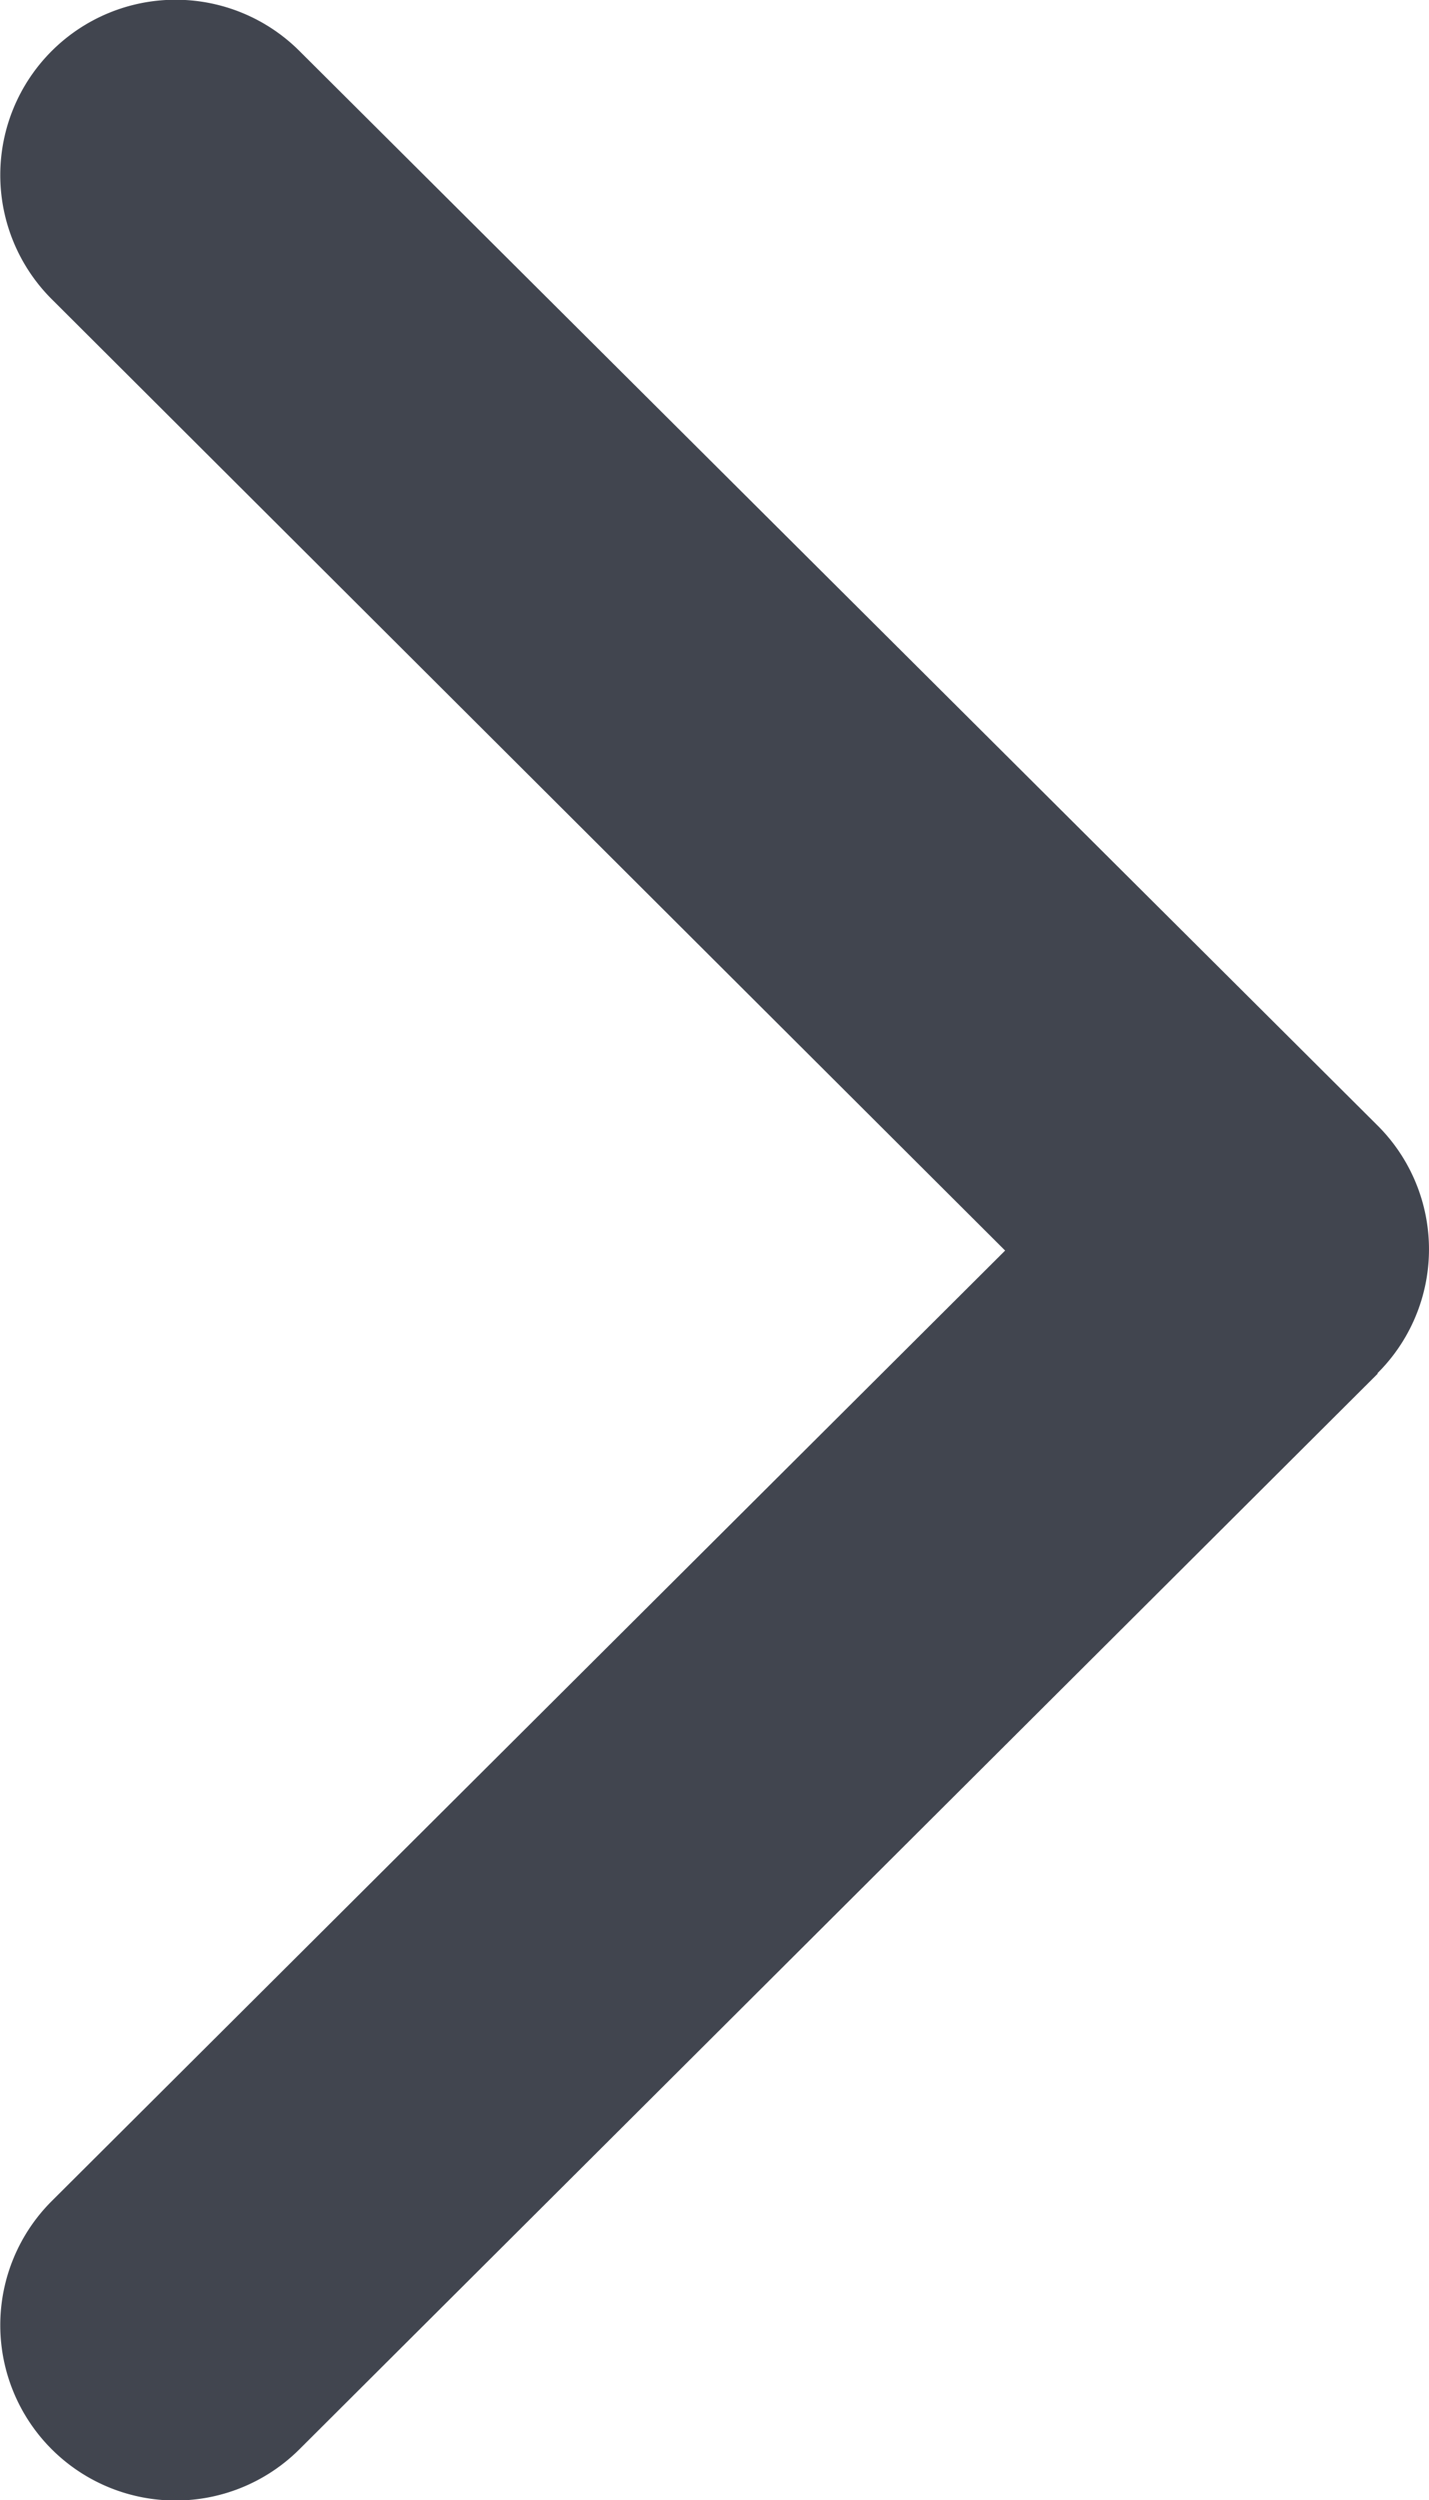
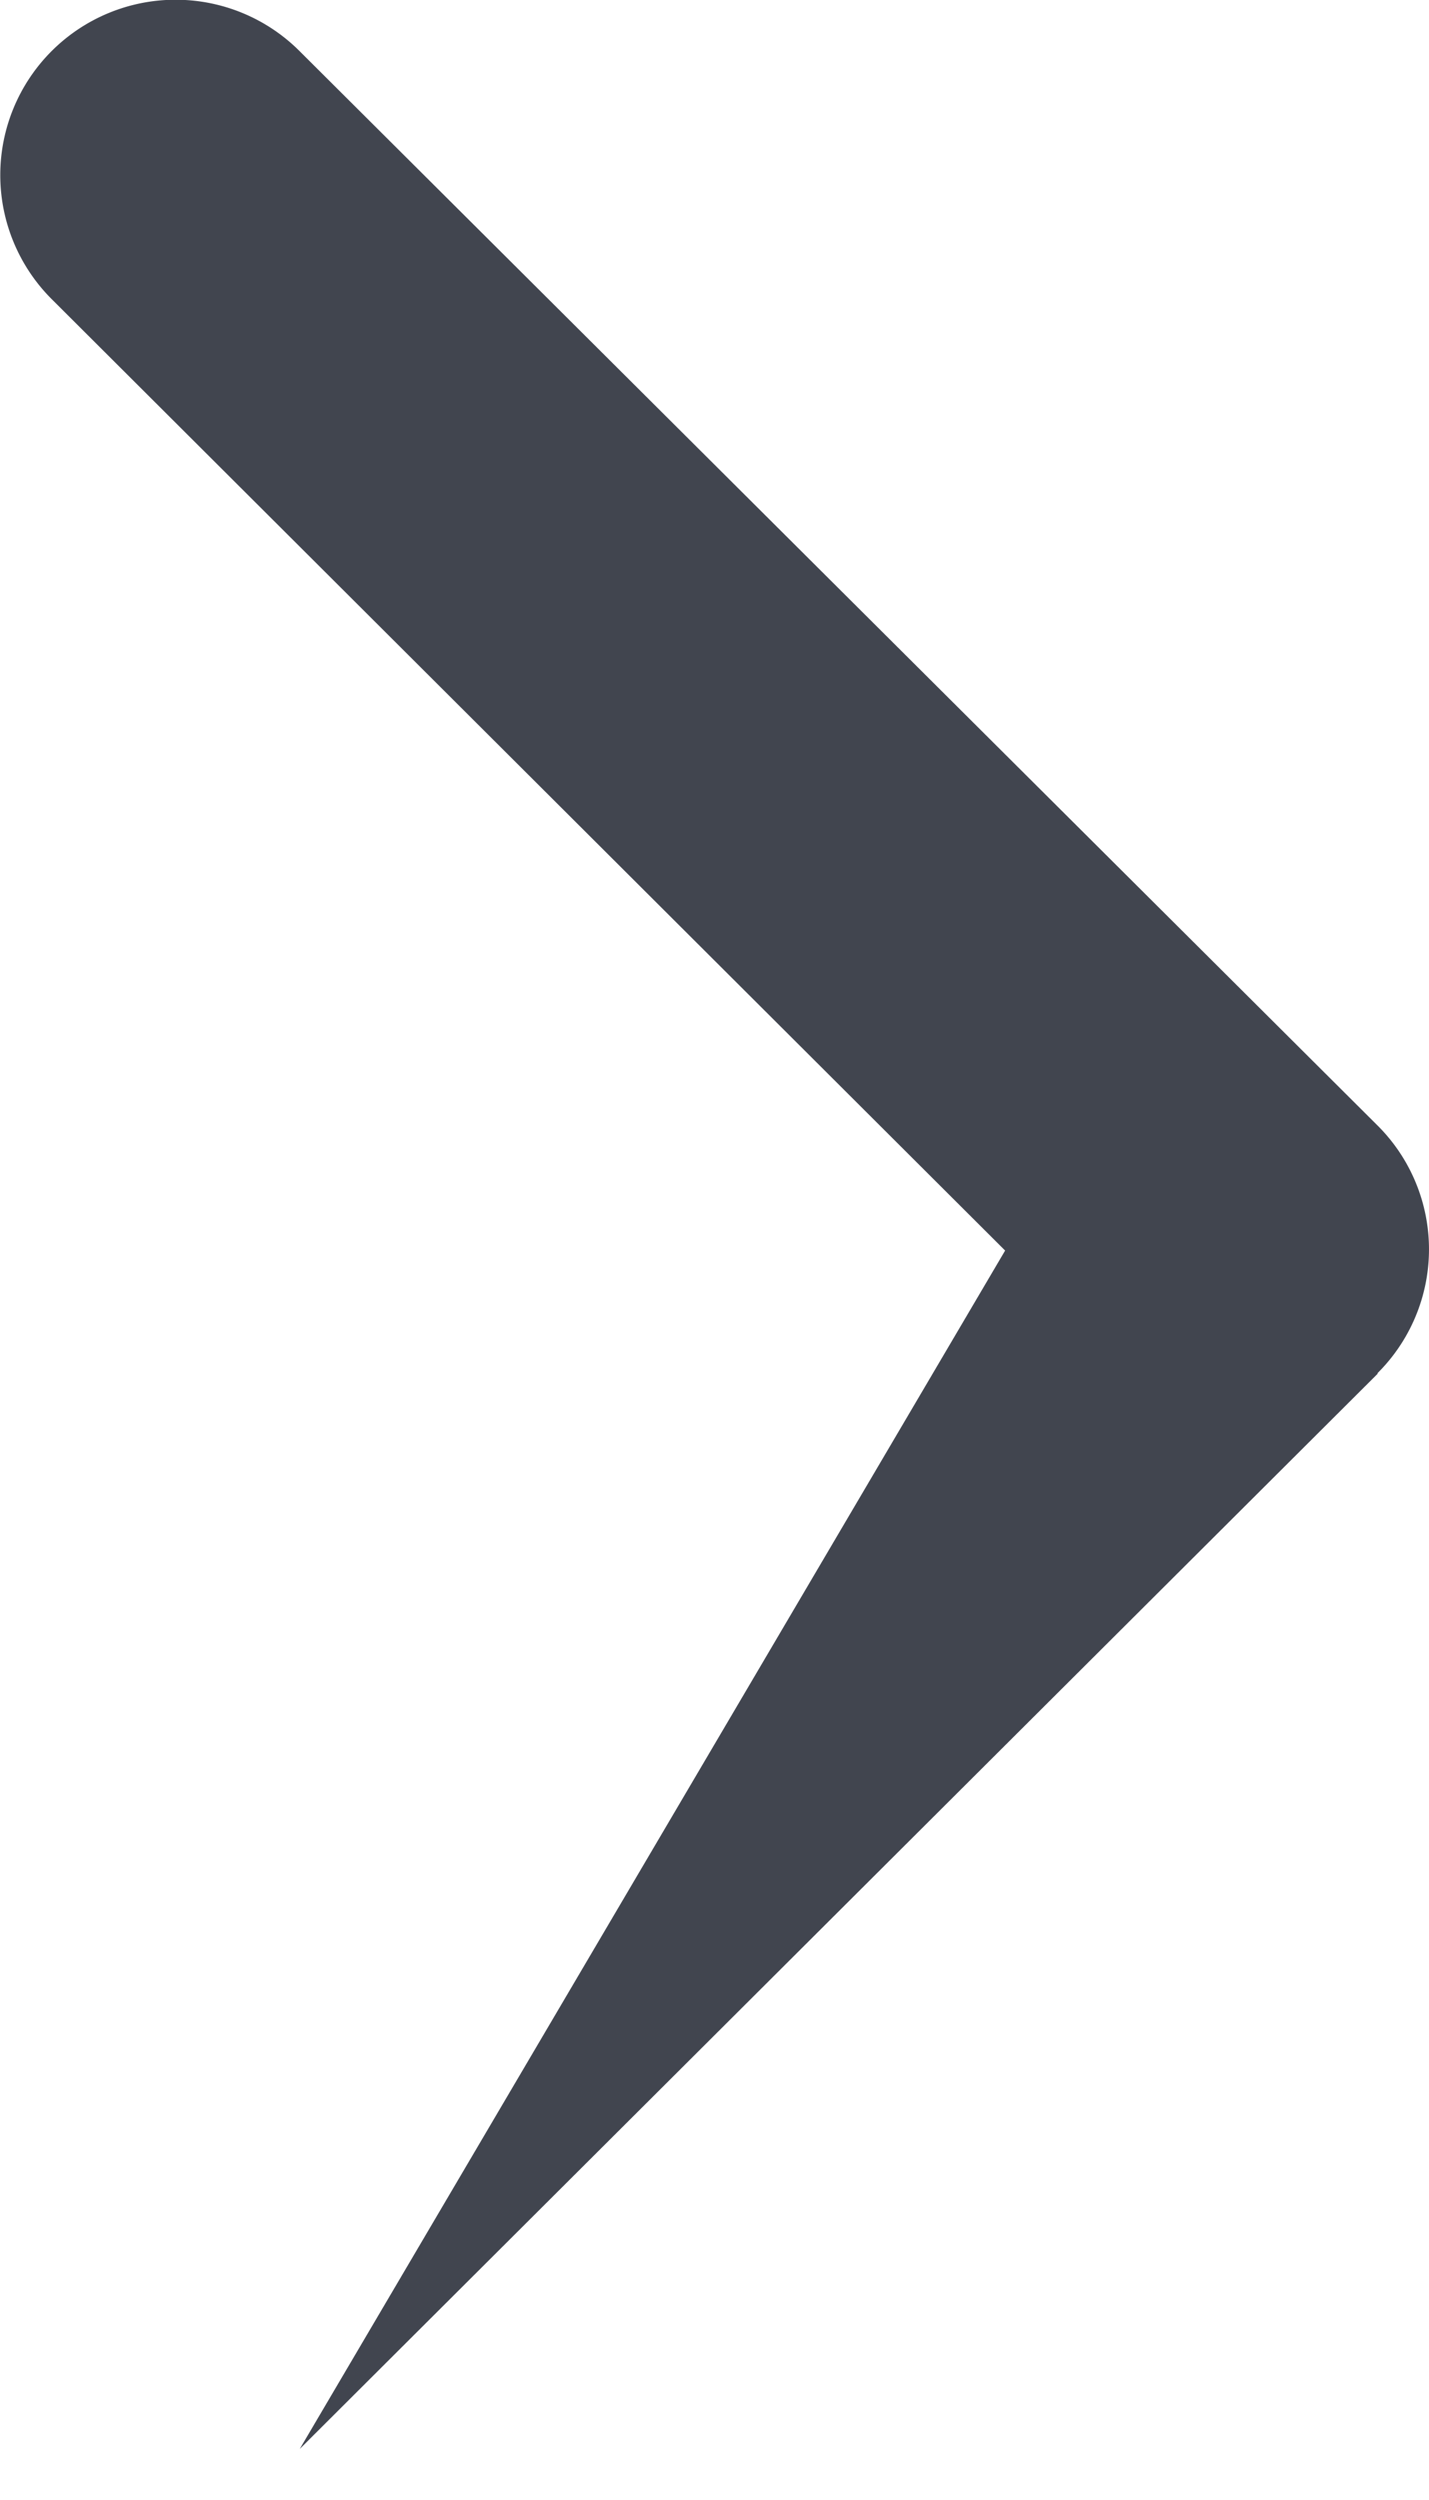
<svg xmlns="http://www.w3.org/2000/svg" width="8" height="13.995" viewBox="0 0 8 13.995">
-   <path id="Shape" d="M7.712,7.69,1.678,13.708a.981.981,0,0,1-1.39-1.386L5.627,7,.288,1.673A.981.981,0,0,1,1.678.287L7.712,6.3a.978.978,0,0,1,0,1.386Z" fill="#41454f" />
+   <path id="Shape" d="M7.712,7.69,1.678,13.708L5.627,7,.288,1.673A.981.981,0,0,1,1.678.287L7.712,6.3a.978.978,0,0,1,0,1.386Z" fill="#41454f" />
</svg>